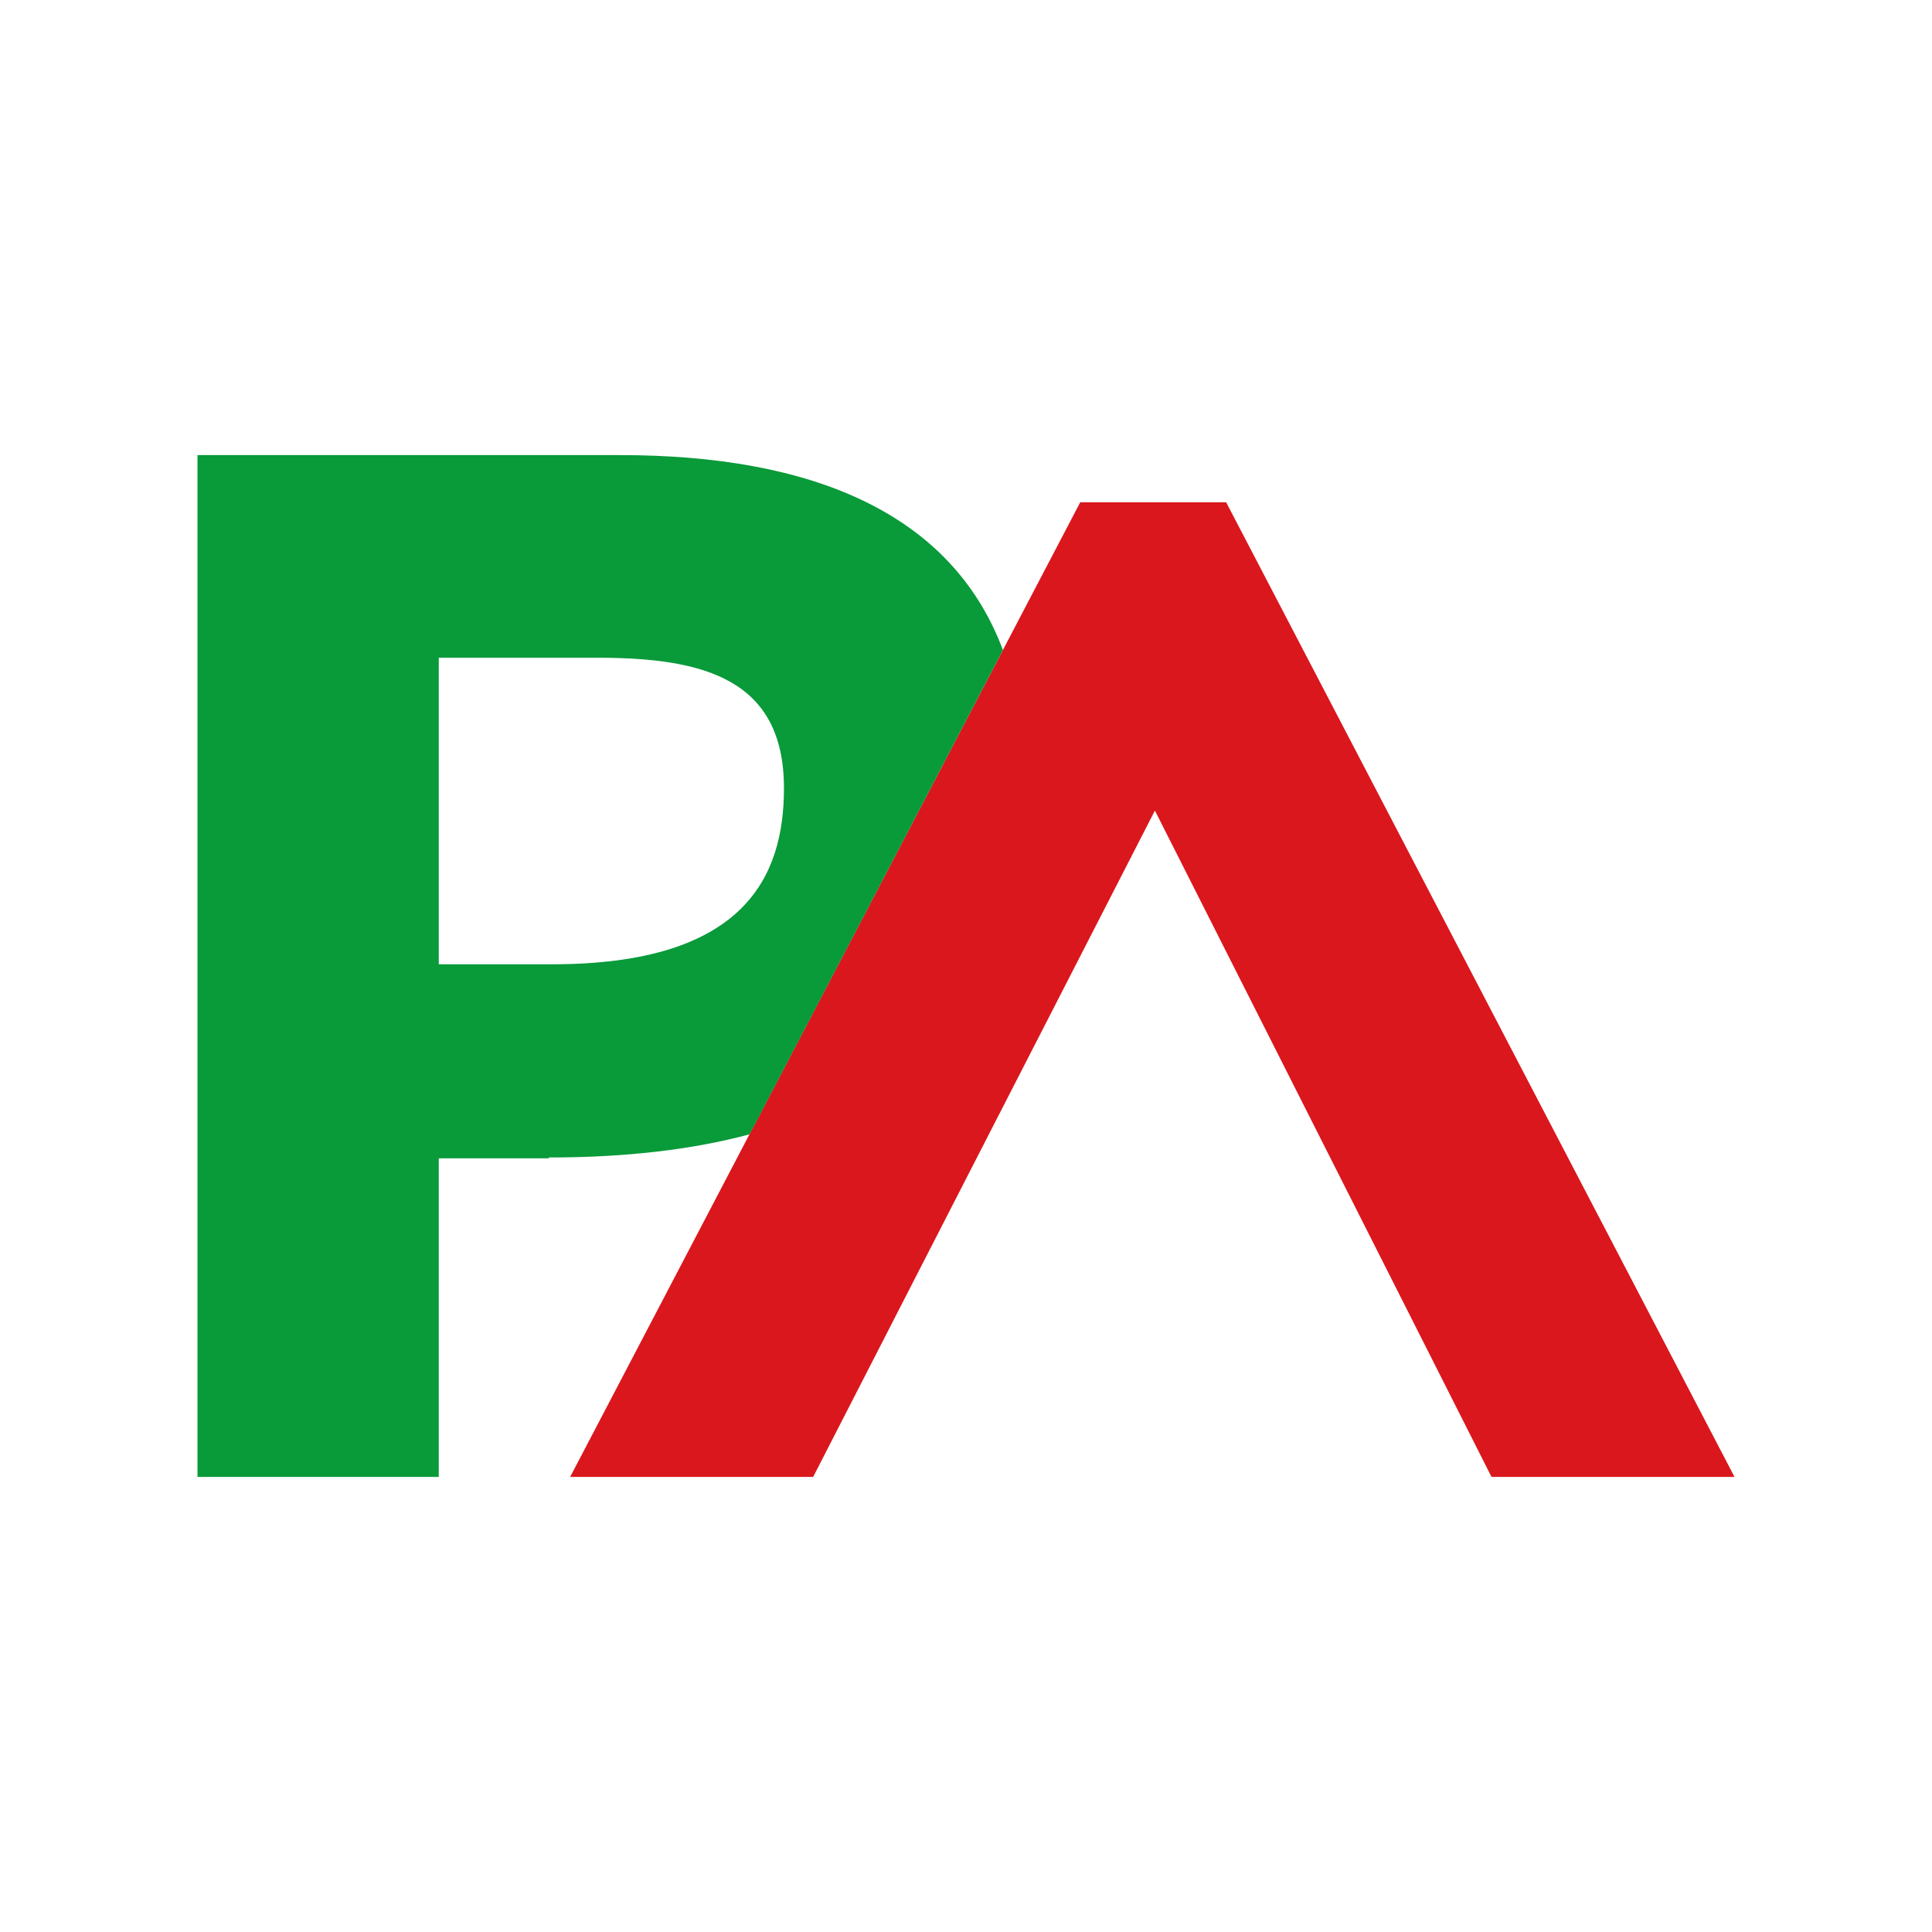
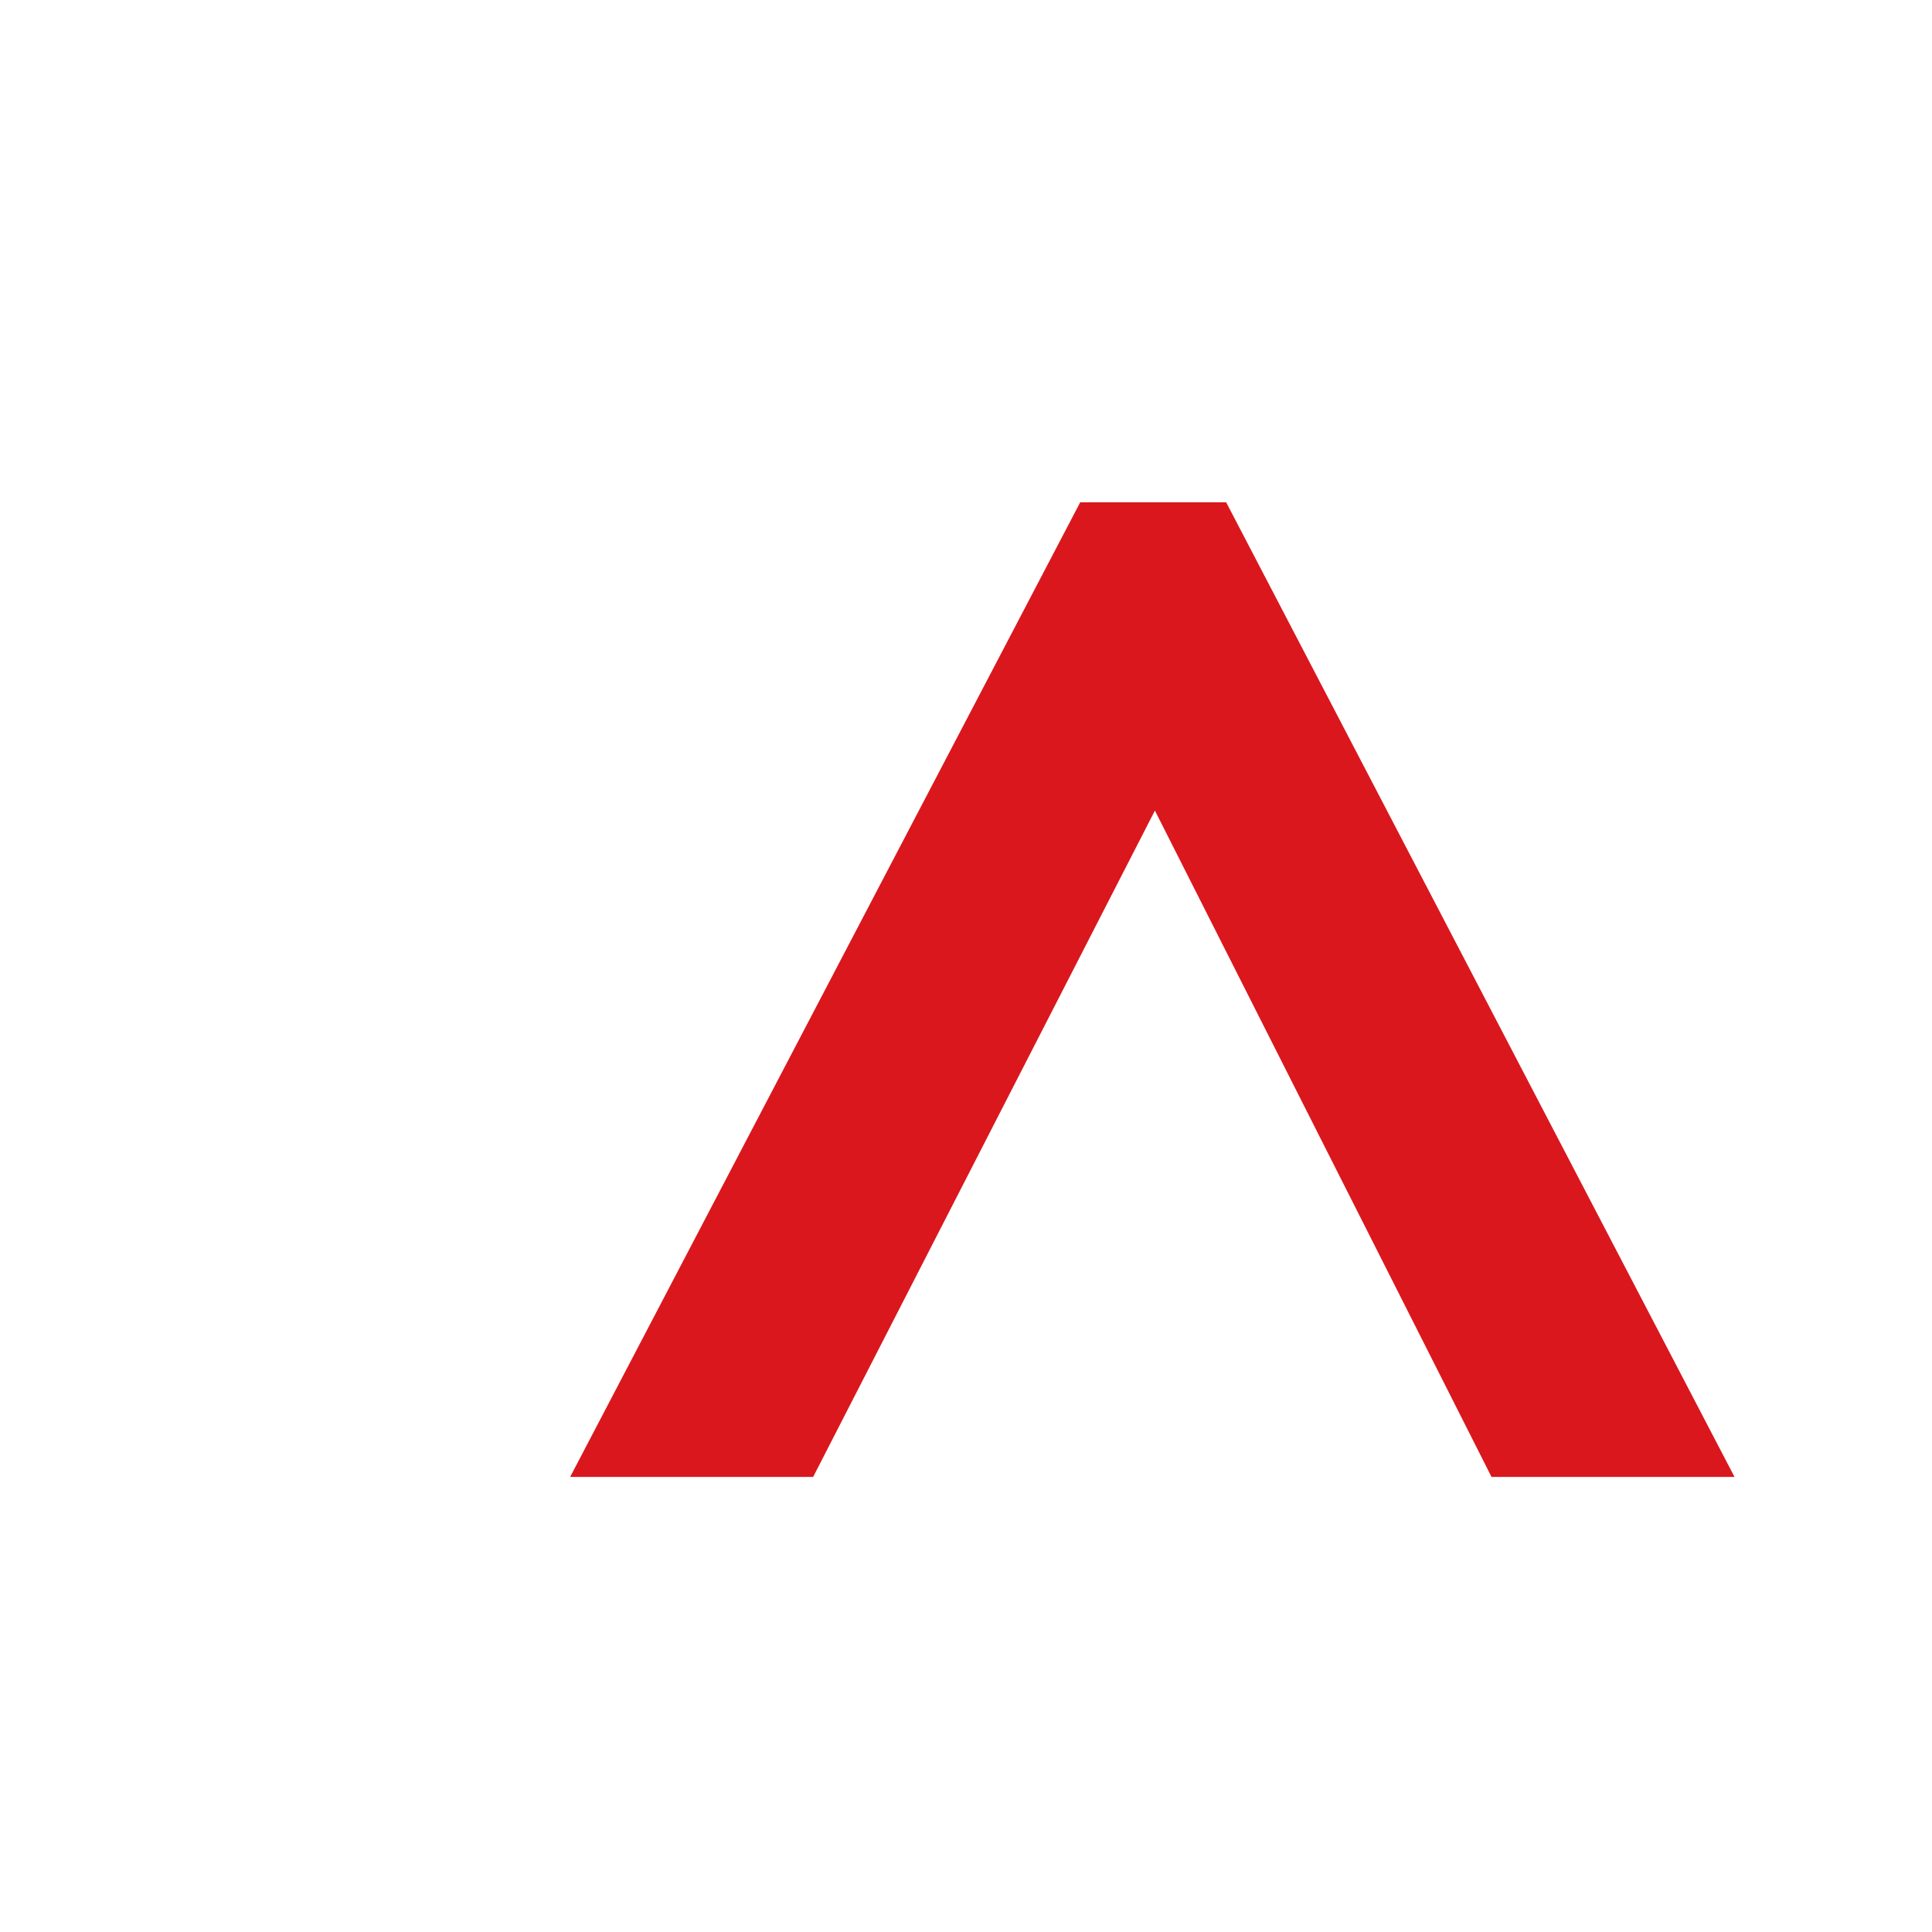
<svg xmlns="http://www.w3.org/2000/svg" version="1.1" id="Layer_1" x="0px" y="0px" viewBox="0 0 225 225" style="enable-background:new 0 0 225 225;" xml:space="preserve">
  <style type="text/css">
	.st0{fill:#DA171D;}
	.st1{fill:#099A39;}
</style>
  <g>
    <polygon class="st0" points="142.8,58.5 125.8,58.5 66.4,172 84.9,172 94.7,172 134.5,94.4 173.7,172 202,172  " />
-     <path class="st1" d="M63.9,134.8c8.9,0,16.7-0.9,23.4-2.7l29.5-56.4c-6-16-22.3-22.7-44.6-22.7H23V172h28.1v-37.1H63.9z M51.1,76.6   h18.5c12.4,0,21.7,2.5,21.7,15.2c0,10.2-4.5,20.5-27,20.5H51.1V76.6z" />
  </g>
</svg>